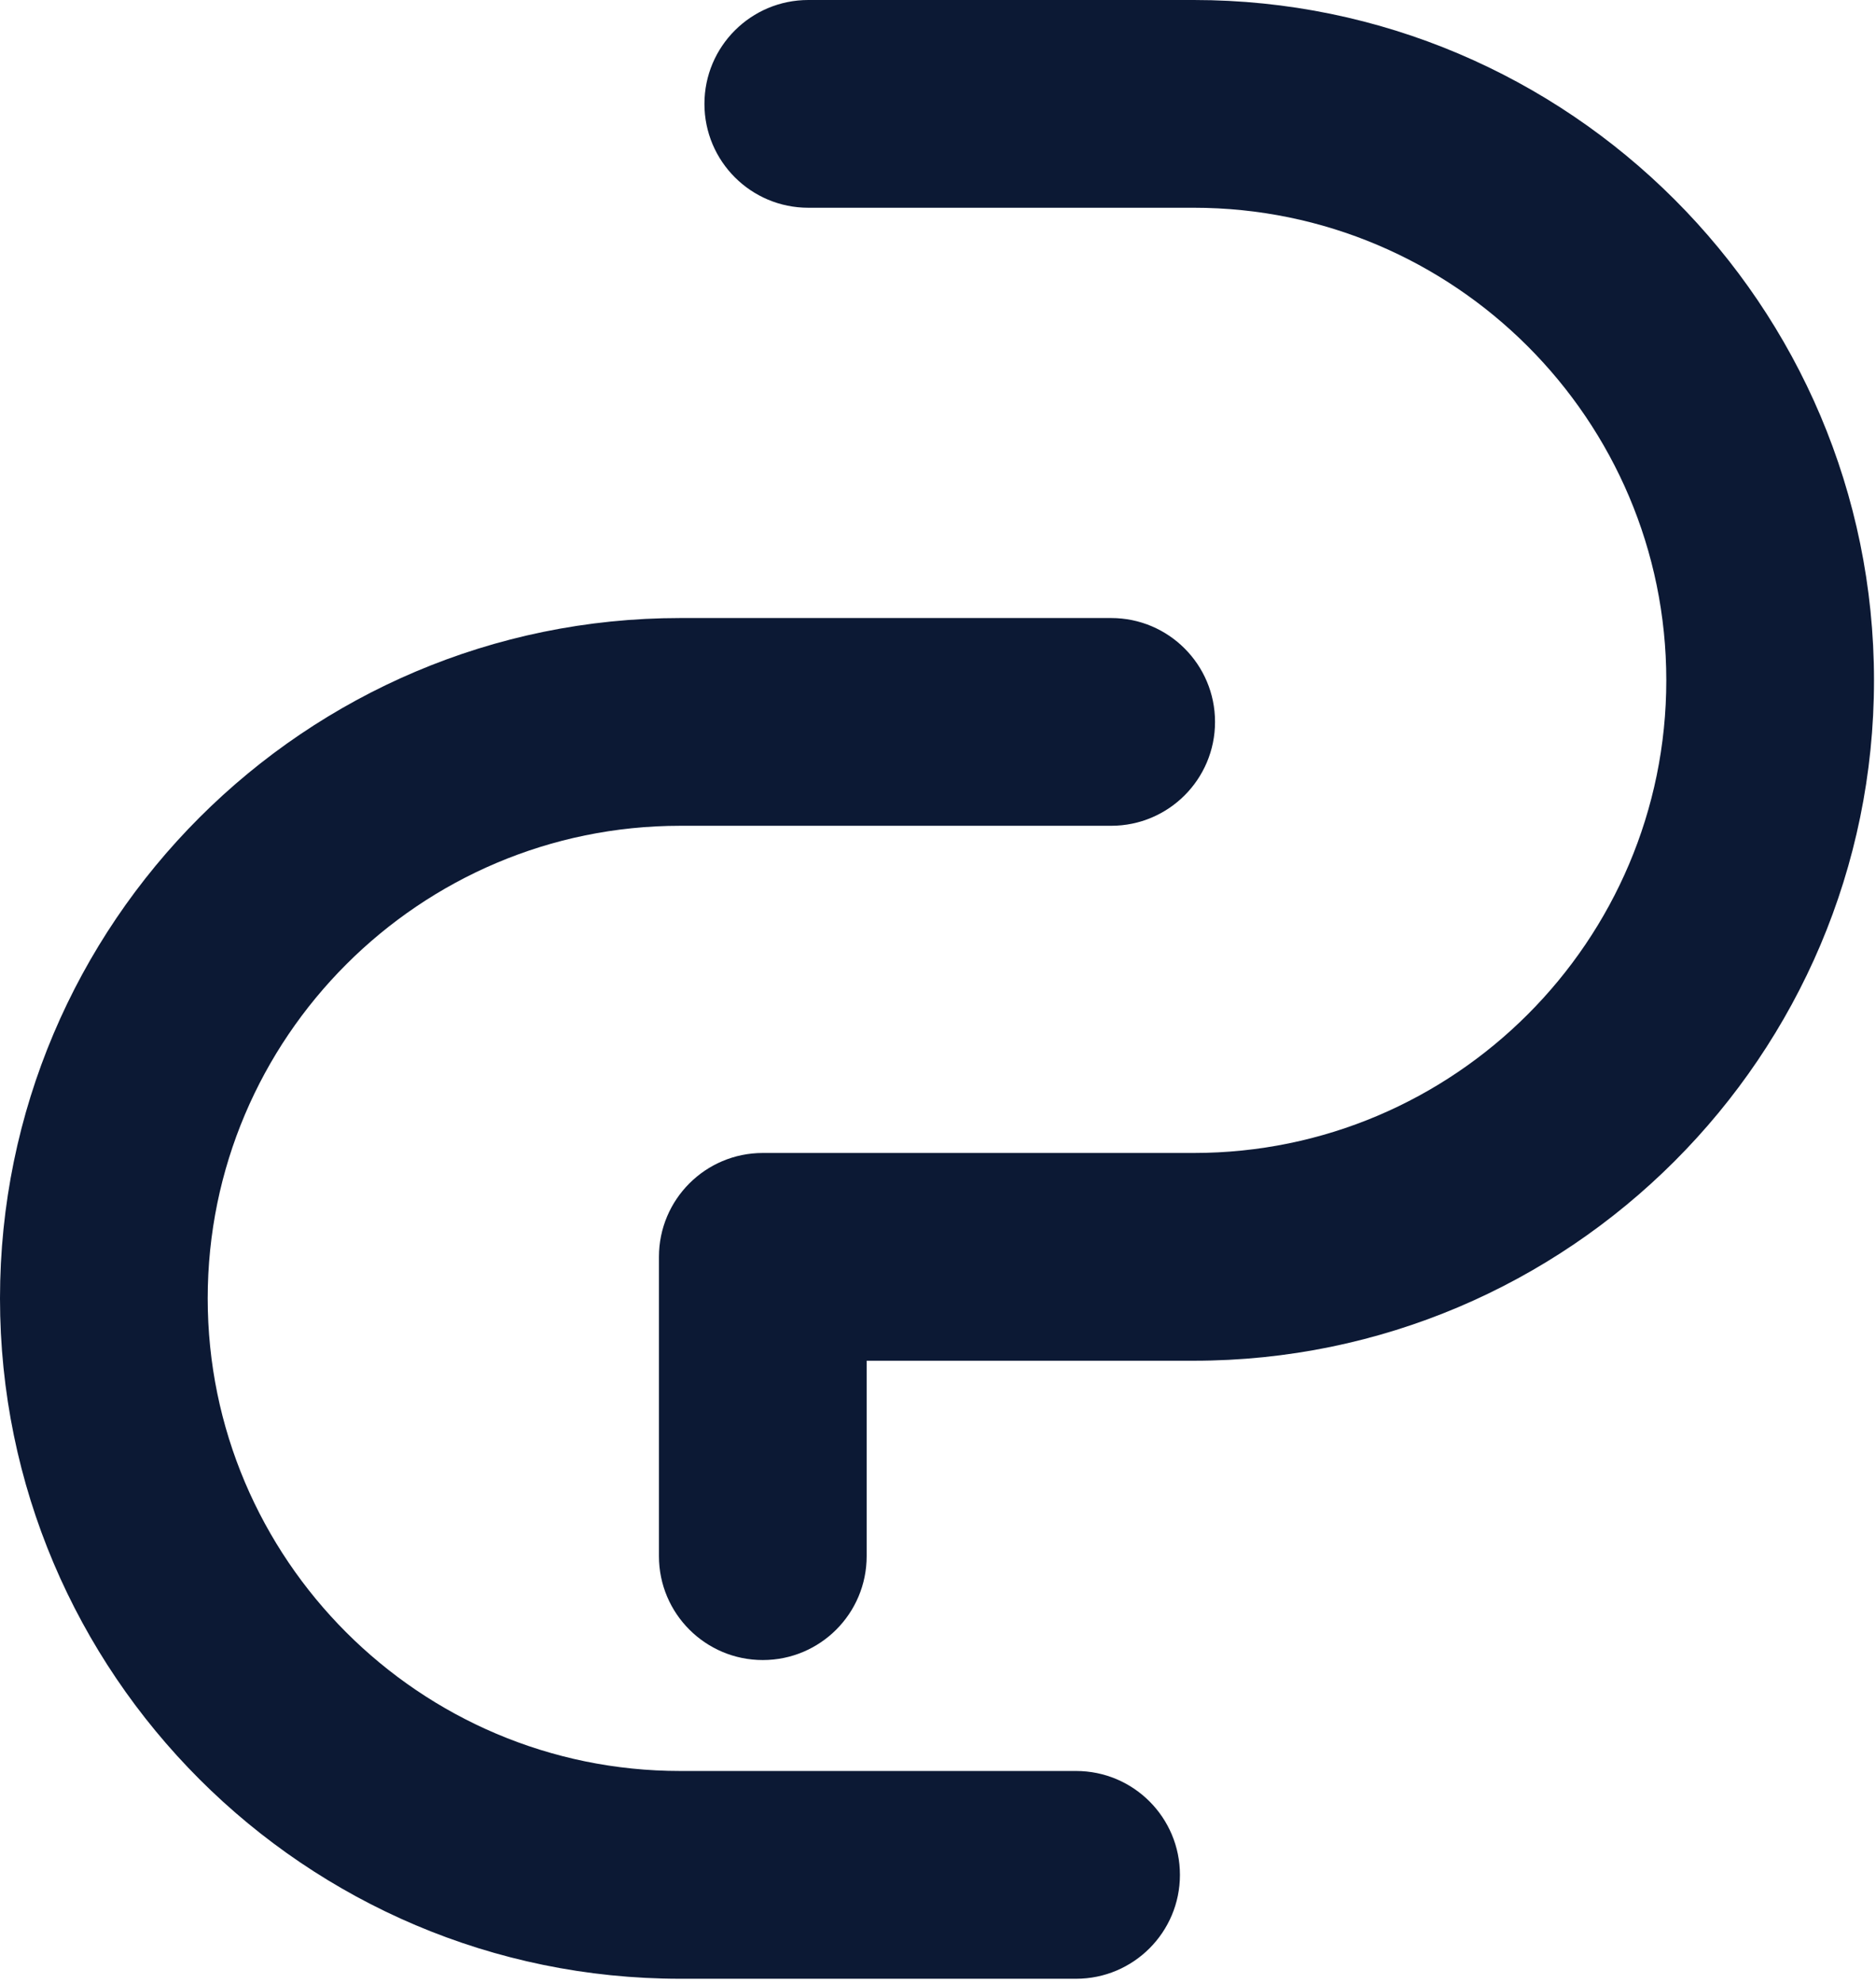
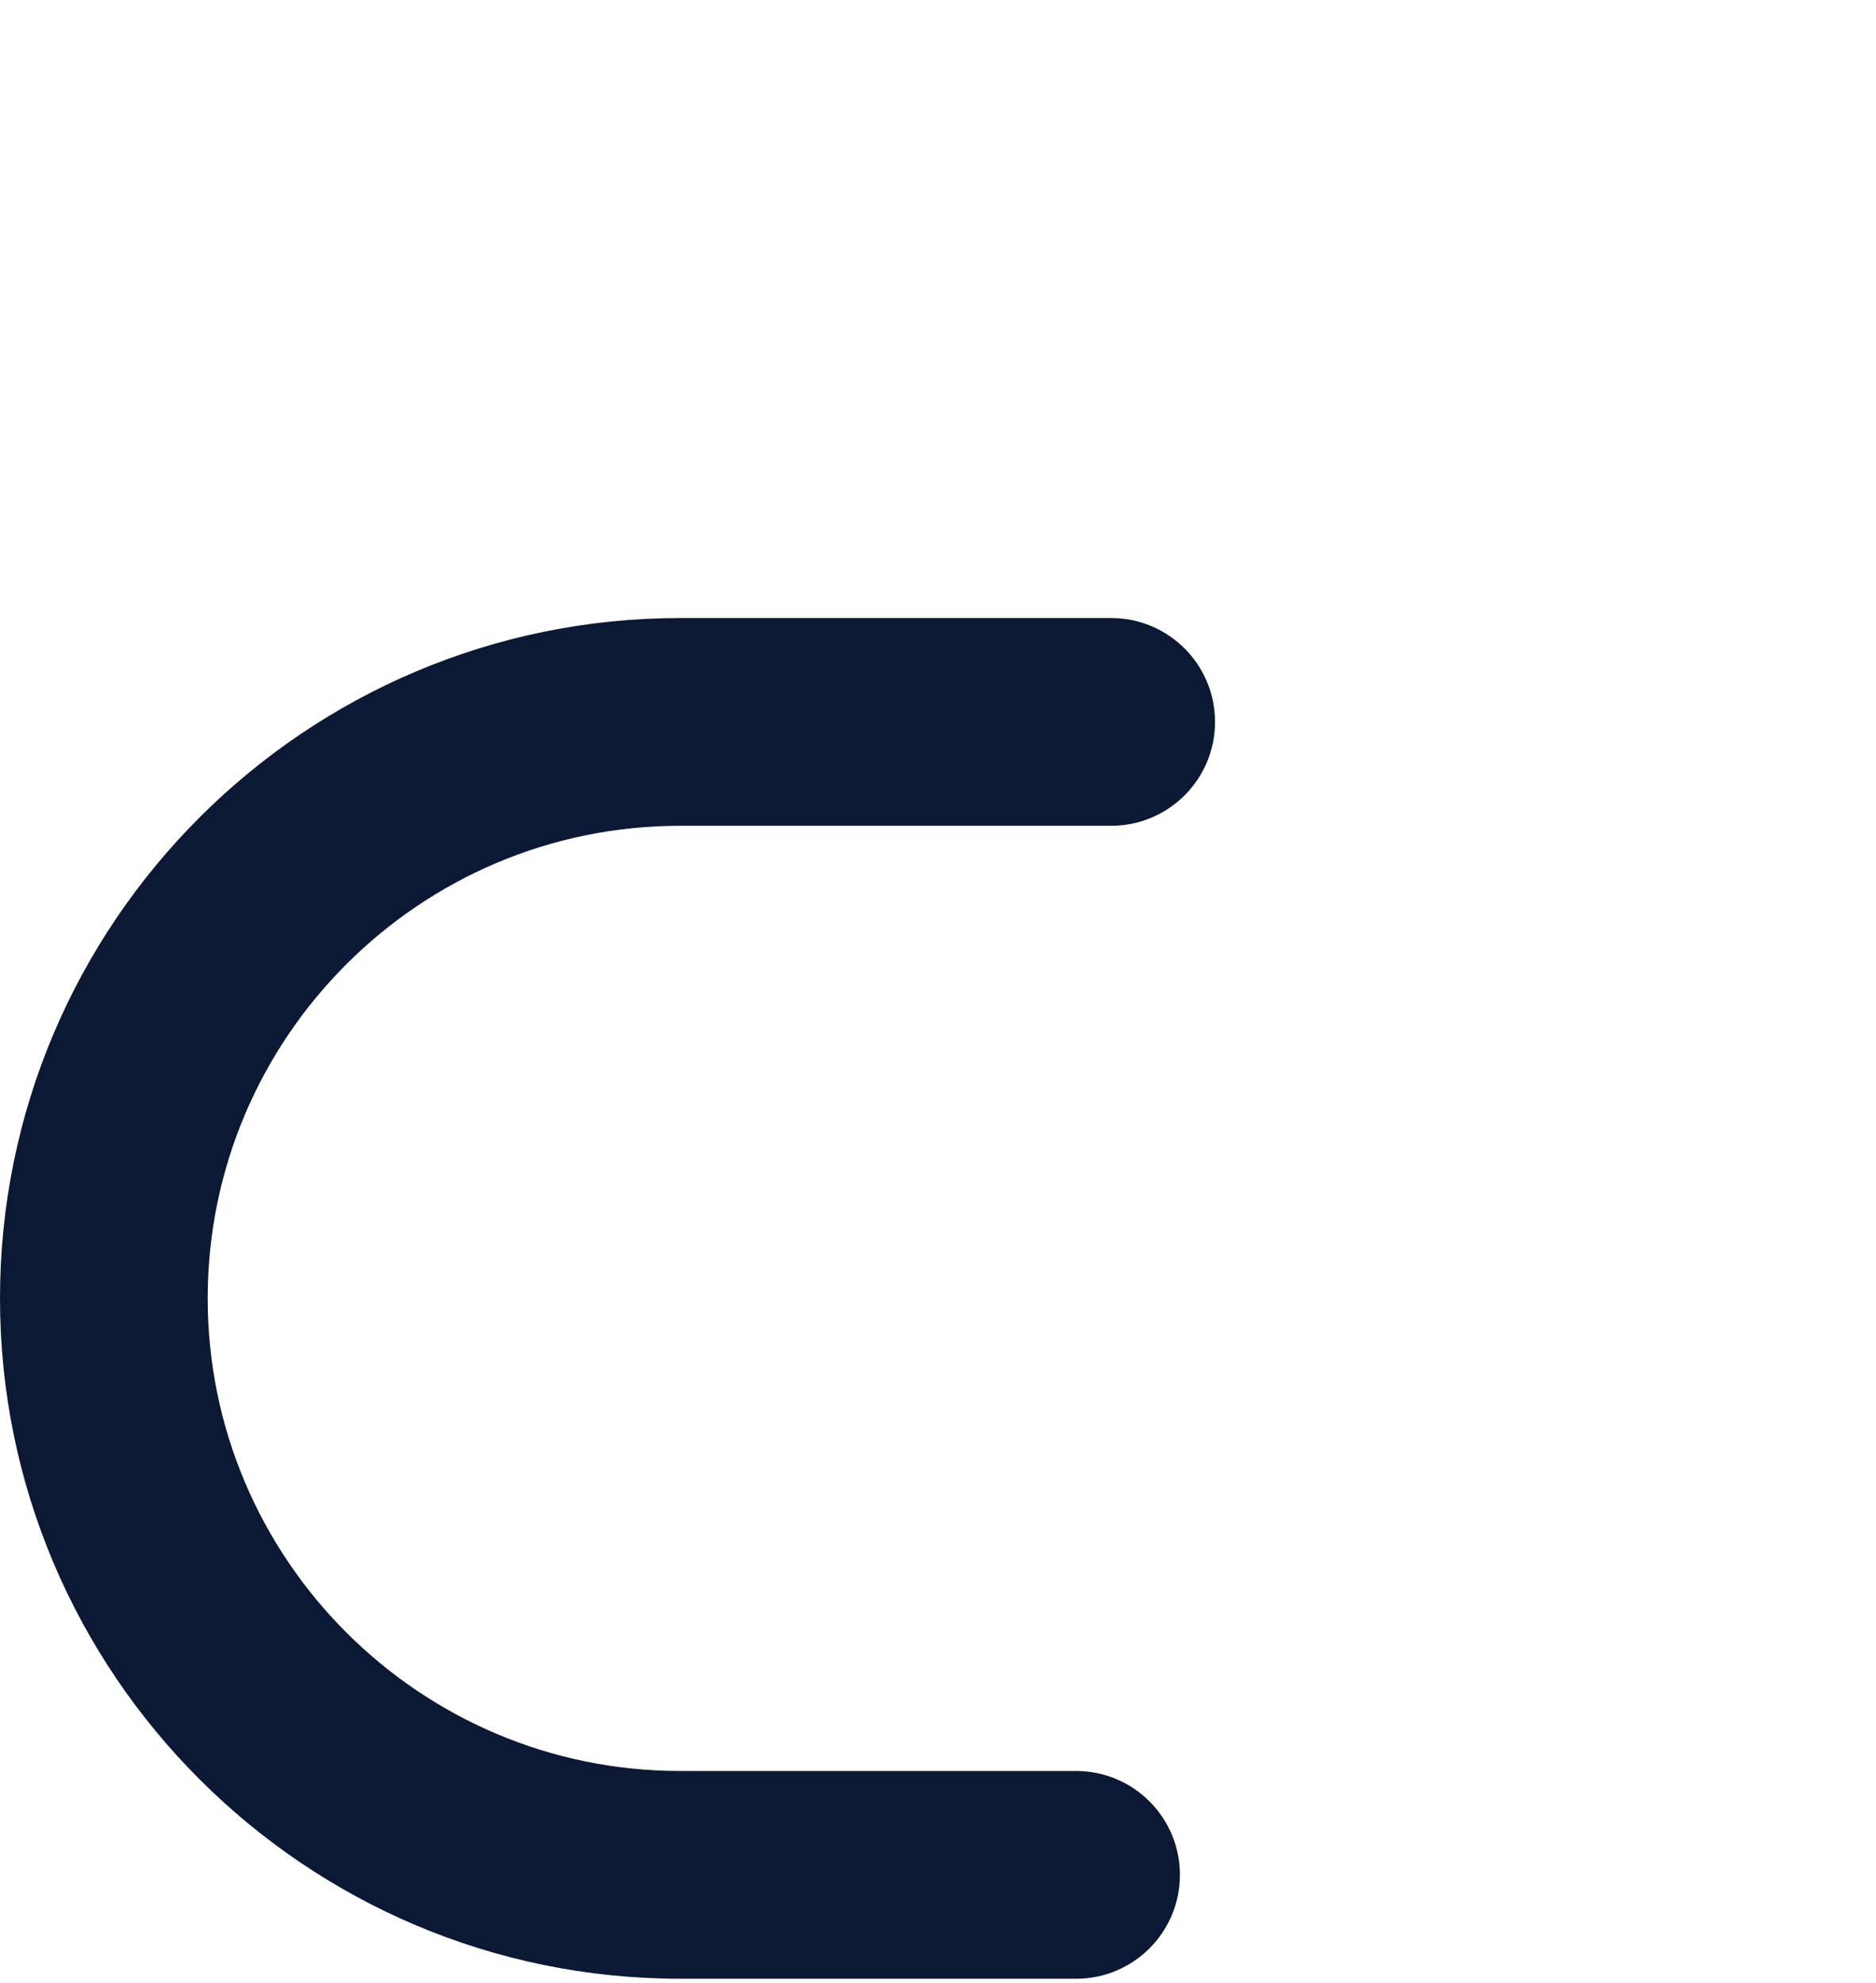
<svg xmlns="http://www.w3.org/2000/svg" width="106" height="112" viewBox="0 0 106 112" fill="none">
-   <path d="M37.233 87.909C37.233 91.15 39.861 93.777 43.101 93.777C46.343 93.777 48.969 91.15 48.969 87.909V76.868H67.453C88.645 76.868 105.887 59.627 105.887 38.434C105.887 17.241 88.645 0 67.453 0H45.671C42.431 0 39.803 2.627 39.803 5.868C39.803 9.109 42.431 11.736 45.671 11.736H67.453C82.174 11.736 94.151 23.713 94.151 38.434C94.151 53.155 82.174 65.132 67.453 65.132H43.101C39.861 65.132 37.233 67.759 37.233 71V87.909Z" fill="#0C1934" />
  <path d="M38.435 111.781H60.803C64.043 111.781 66.67 109.153 66.67 105.913C66.67 102.672 64.043 100.044 60.803 100.044H38.435C23.712 100.044 11.736 88.067 11.736 73.347C11.736 58.626 23.712 46.649 38.435 46.649H62.785C66.026 46.649 68.653 44.022 68.653 40.781C68.653 37.541 66.026 34.913 62.785 34.913H38.435C17.241 34.913 0 52.154 0 73.347C0 94.538 17.241 111.781 38.435 111.781Z" fill="#0C1934" />
</svg>